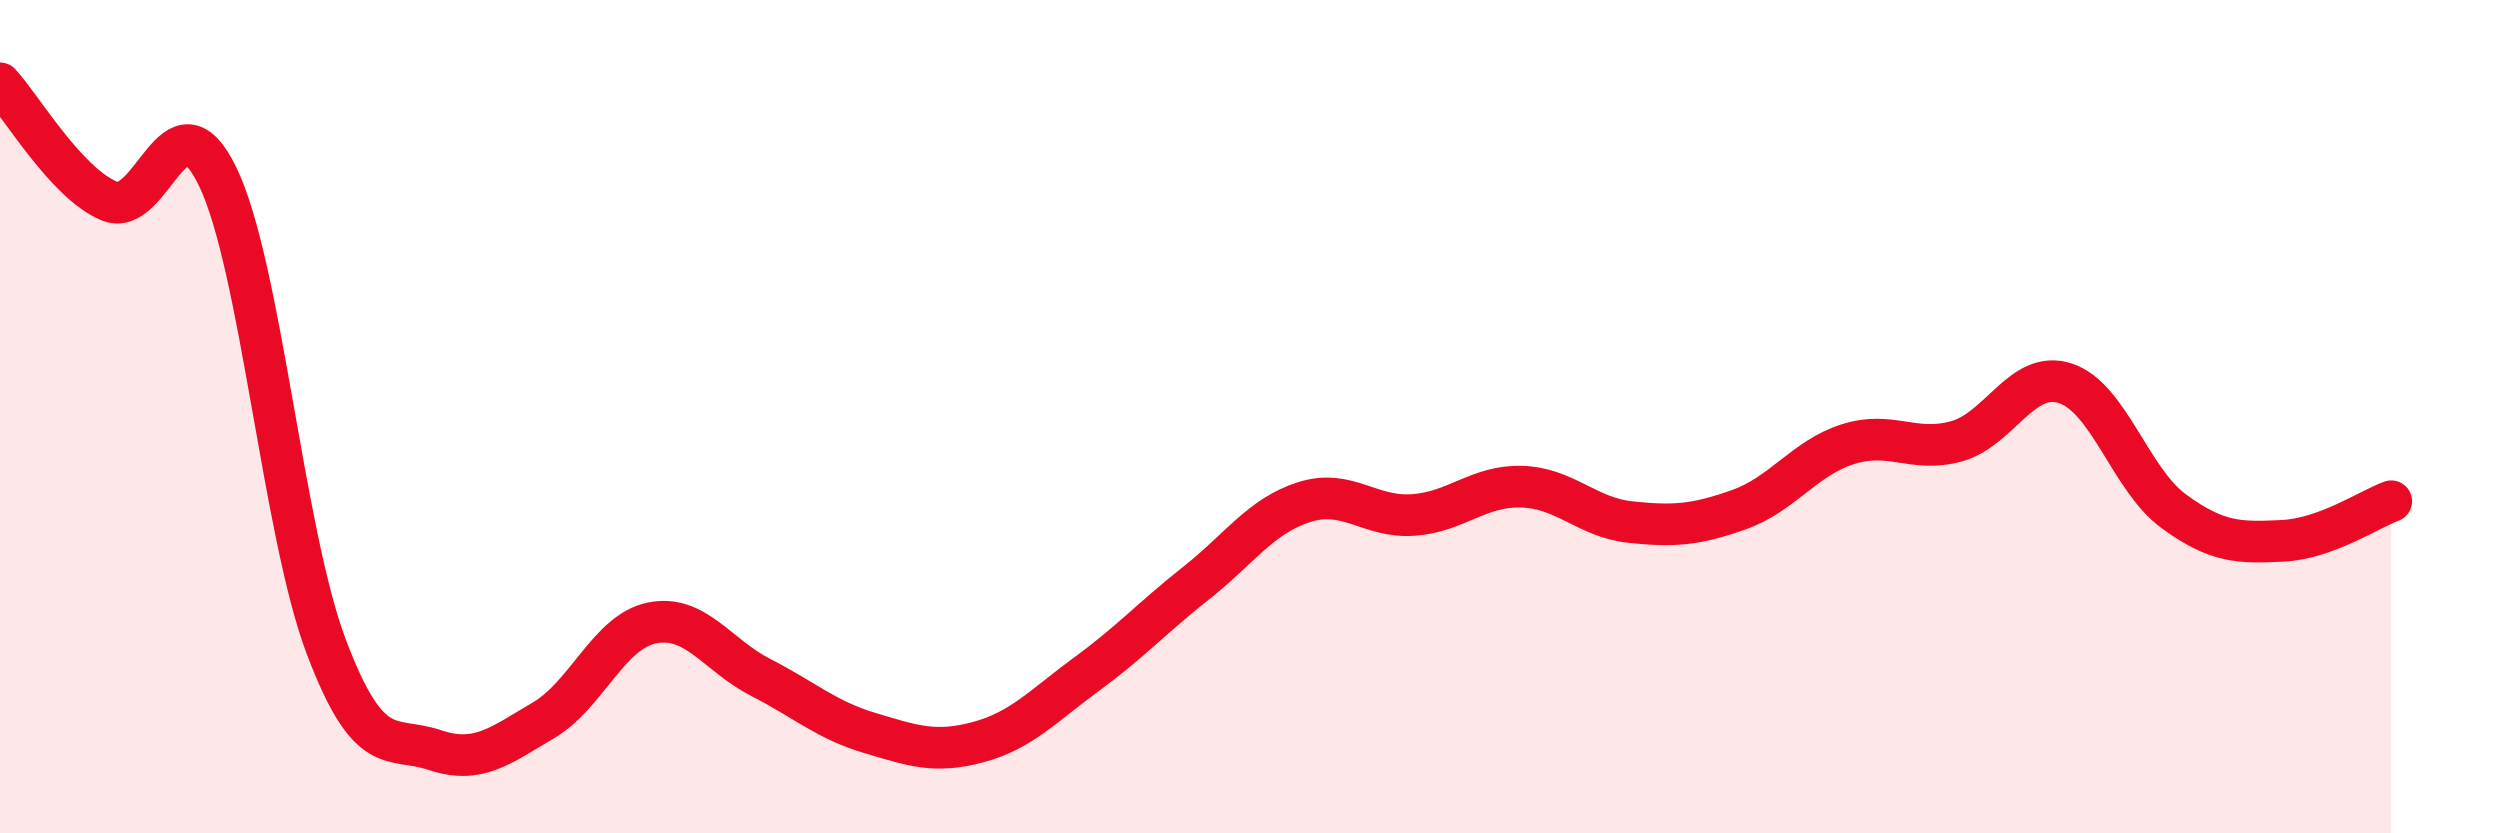
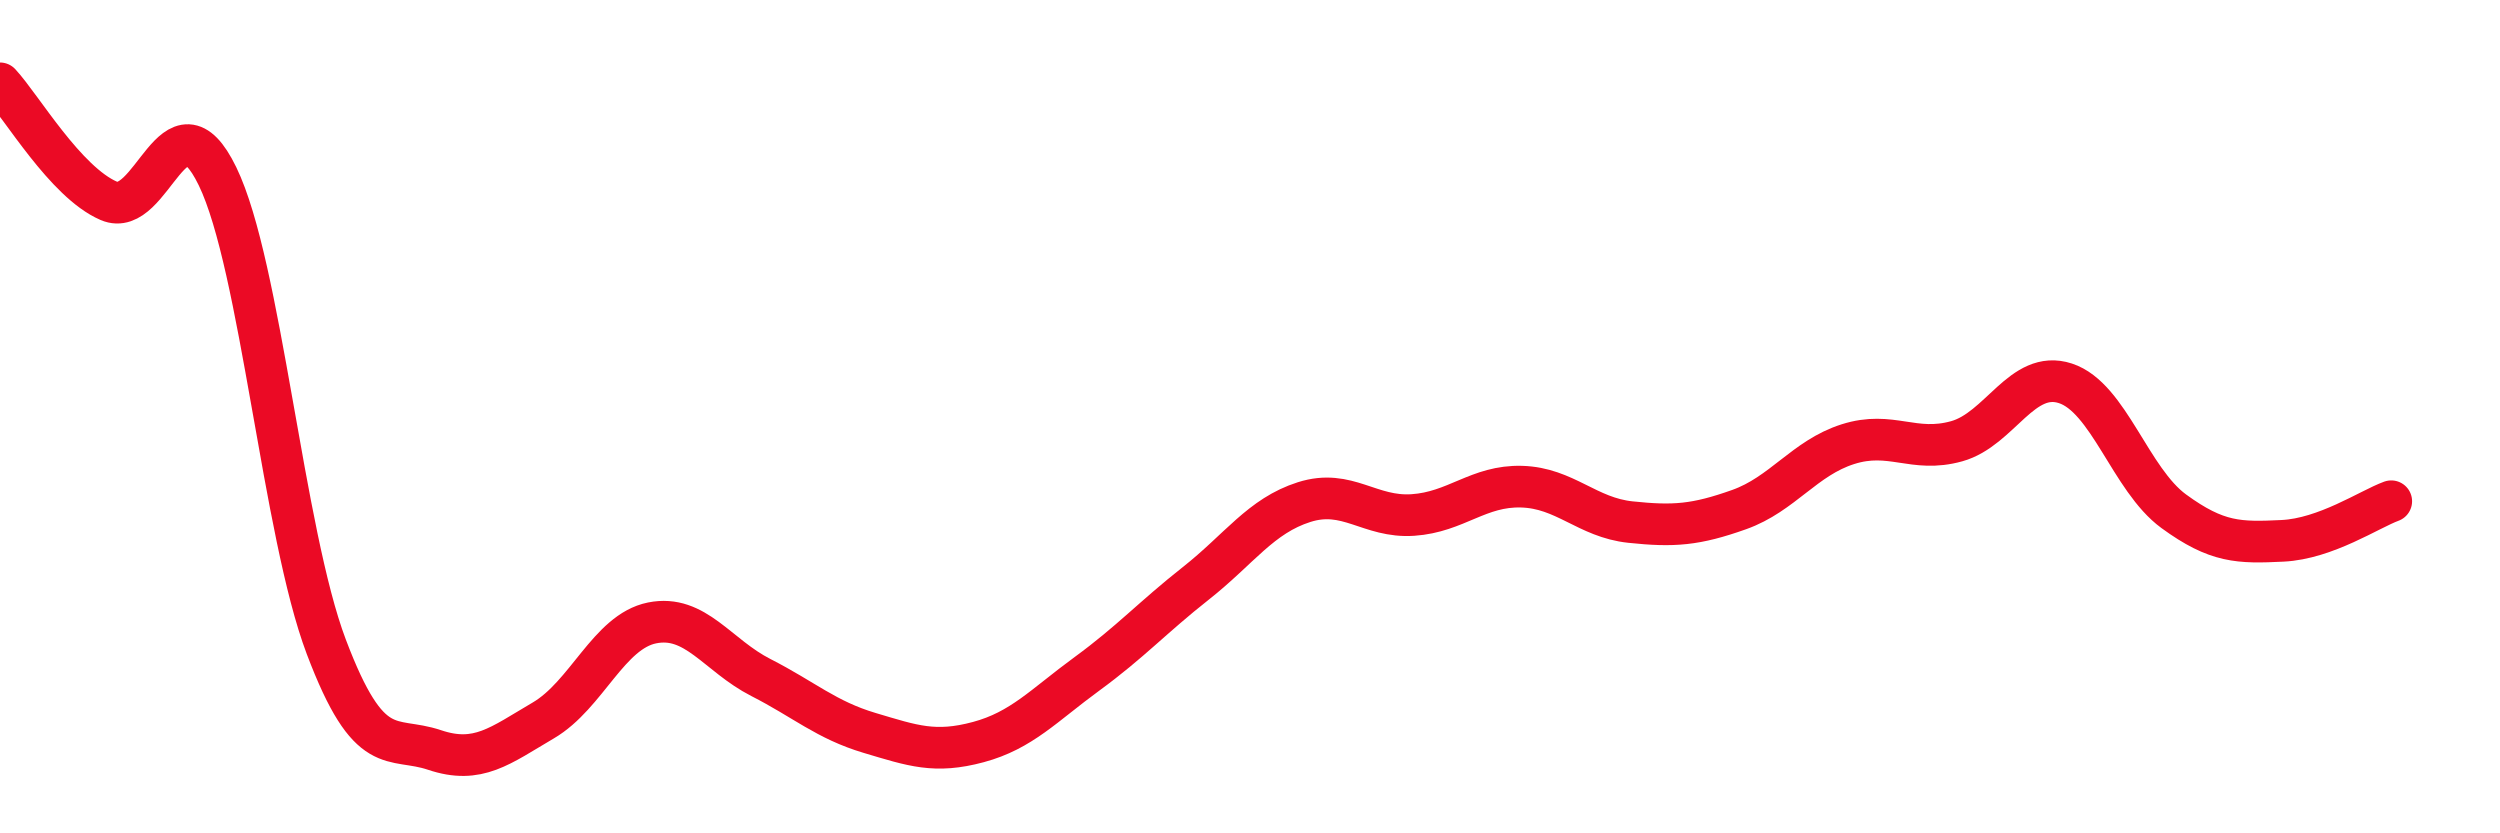
<svg xmlns="http://www.w3.org/2000/svg" width="60" height="20" viewBox="0 0 60 20">
-   <path d="M 0,2 C 0.52,2.56 1.57,4.37 2.61,4.82 C 3.65,5.27 4.18,2.09 5.22,4.23 C 6.26,6.37 6.79,12.77 7.83,15.52 C 8.87,18.27 9.39,17.65 10.43,18 C 11.47,18.35 12,17.9 13.04,17.29 C 14.08,16.68 14.61,15.16 15.65,14.95 C 16.69,14.74 17.22,15.73 18.26,16.26 C 19.3,16.79 19.83,17.28 20.87,17.59 C 21.91,17.9 22.44,18.09 23.48,17.81 C 24.52,17.53 25.05,16.93 26.09,16.17 C 27.13,15.41 27.66,14.82 28.7,14 C 29.74,13.18 30.26,12.38 31.3,12.05 C 32.34,11.72 32.87,12.43 33.91,12.36 C 34.95,12.29 35.48,11.65 36.52,11.68 C 37.56,11.71 38.09,12.42 39.13,12.53 C 40.17,12.64 40.7,12.6 41.74,12.23 C 42.78,11.86 43.31,10.99 44.35,10.66 C 45.39,10.33 45.92,10.88 46.96,10.59 C 48,10.3 48.53,8.86 49.57,9.2 C 50.61,9.54 51.13,11.51 52.17,12.27 C 53.21,13.03 53.74,13.03 54.78,12.98 C 55.82,12.93 56.87,12.22 57.39,12.03L57.39 20L0 20Z" fill="#EB0A25" opacity="0.1" stroke-linecap="round" stroke-linejoin="round" />
  <path d="M 0,2 C 0.52,2.56 1.57,4.37 2.61,4.82 C 3.65,5.27 4.18,2.09 5.22,4.23 C 6.26,6.37 6.79,12.77 7.83,15.52 C 8.87,18.27 9.39,17.65 10.43,18 C 11.47,18.35 12,17.9 13.04,17.29 C 14.08,16.68 14.61,15.16 15.65,14.95 C 16.69,14.74 17.22,15.73 18.26,16.26 C 19.3,16.79 19.83,17.28 20.87,17.59 C 21.91,17.9 22.44,18.09 23.48,17.81 C 24.52,17.53 25.05,16.93 26.09,16.17 C 27.13,15.41 27.66,14.82 28.7,14 C 29.74,13.18 30.26,12.38 31.3,12.05 C 32.34,11.72 32.87,12.43 33.91,12.36 C 34.95,12.29 35.48,11.65 36.52,11.68 C 37.56,11.71 38.09,12.42 39.13,12.53 C 40.17,12.64 40.7,12.6 41.74,12.23 C 42.78,11.86 43.31,10.99 44.35,10.66 C 45.39,10.33 45.92,10.88 46.96,10.59 C 48,10.3 48.53,8.86 49.57,9.2 C 50.61,9.54 51.13,11.51 52.17,12.27 C 53.21,13.03 53.74,13.03 54.78,12.98 C 55.82,12.93 56.87,12.22 57.39,12.03" stroke="#EB0A25" stroke-width="1" fill="none" stroke-linecap="round" stroke-linejoin="round" />
</svg>